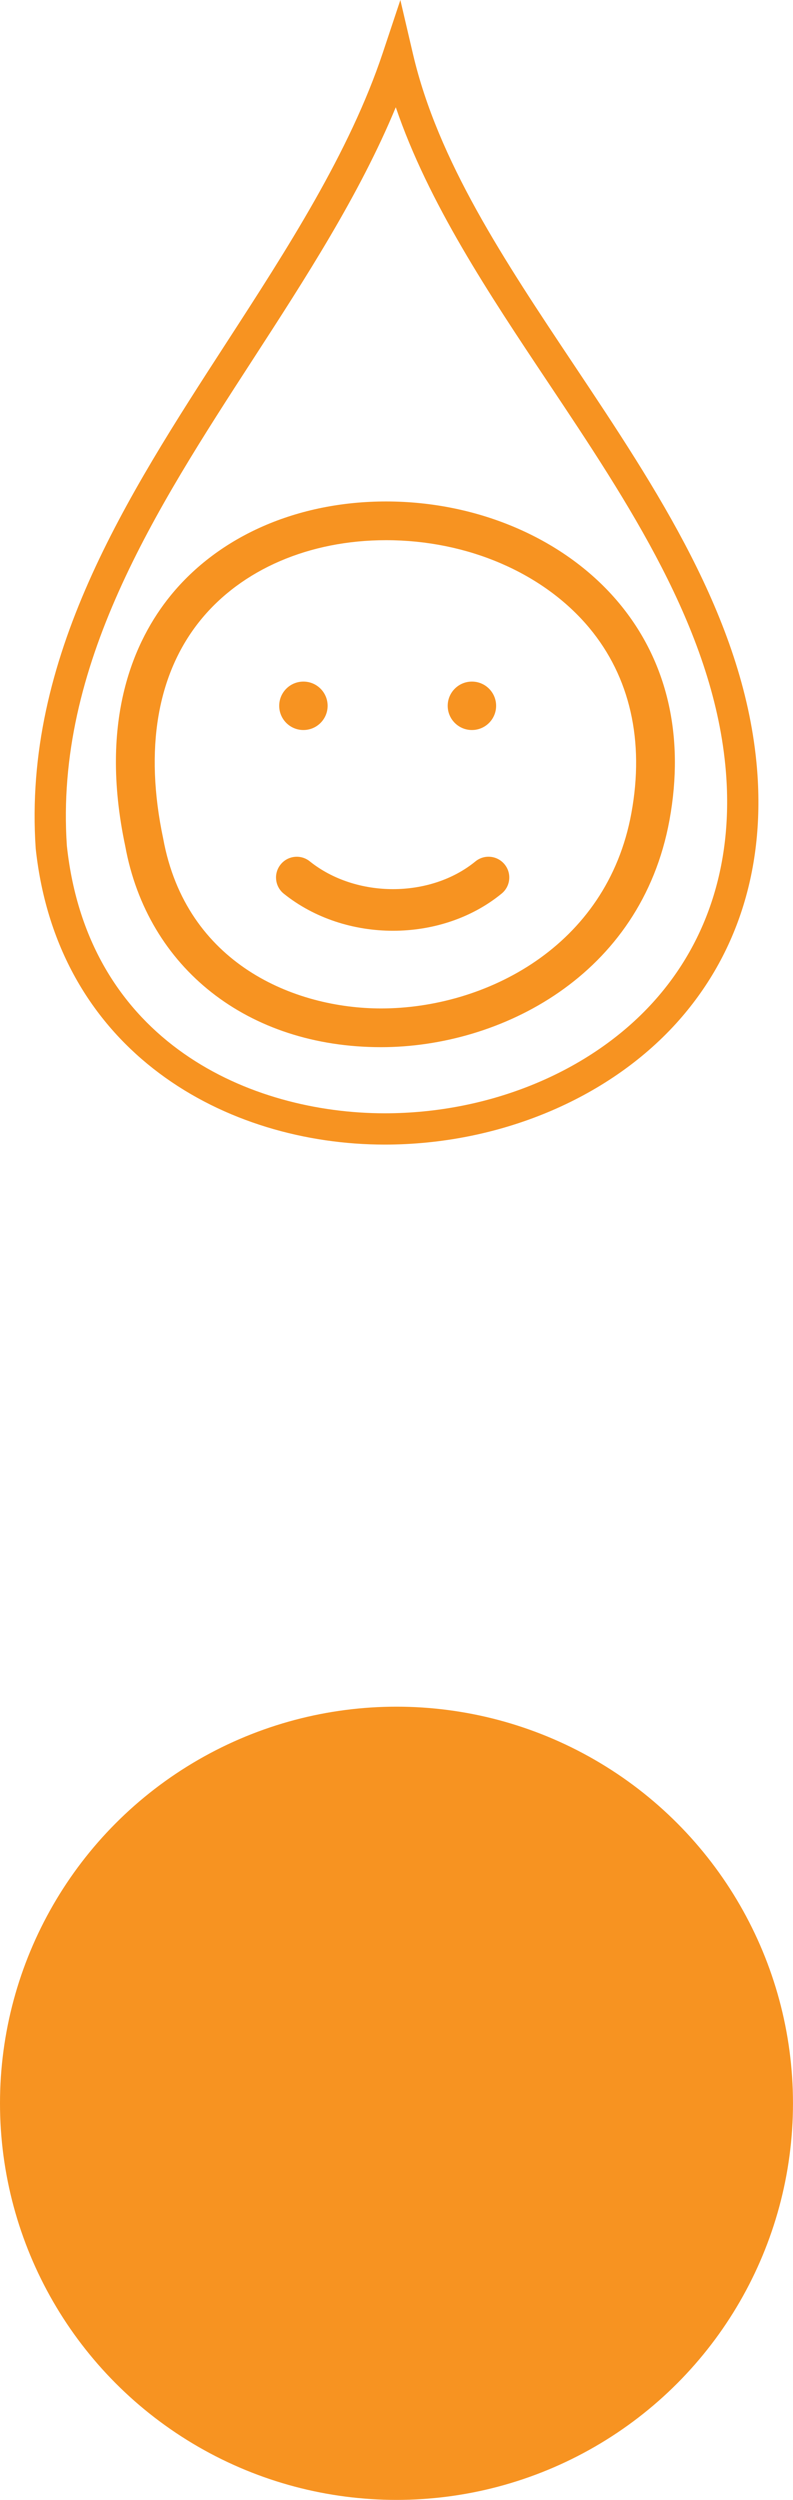
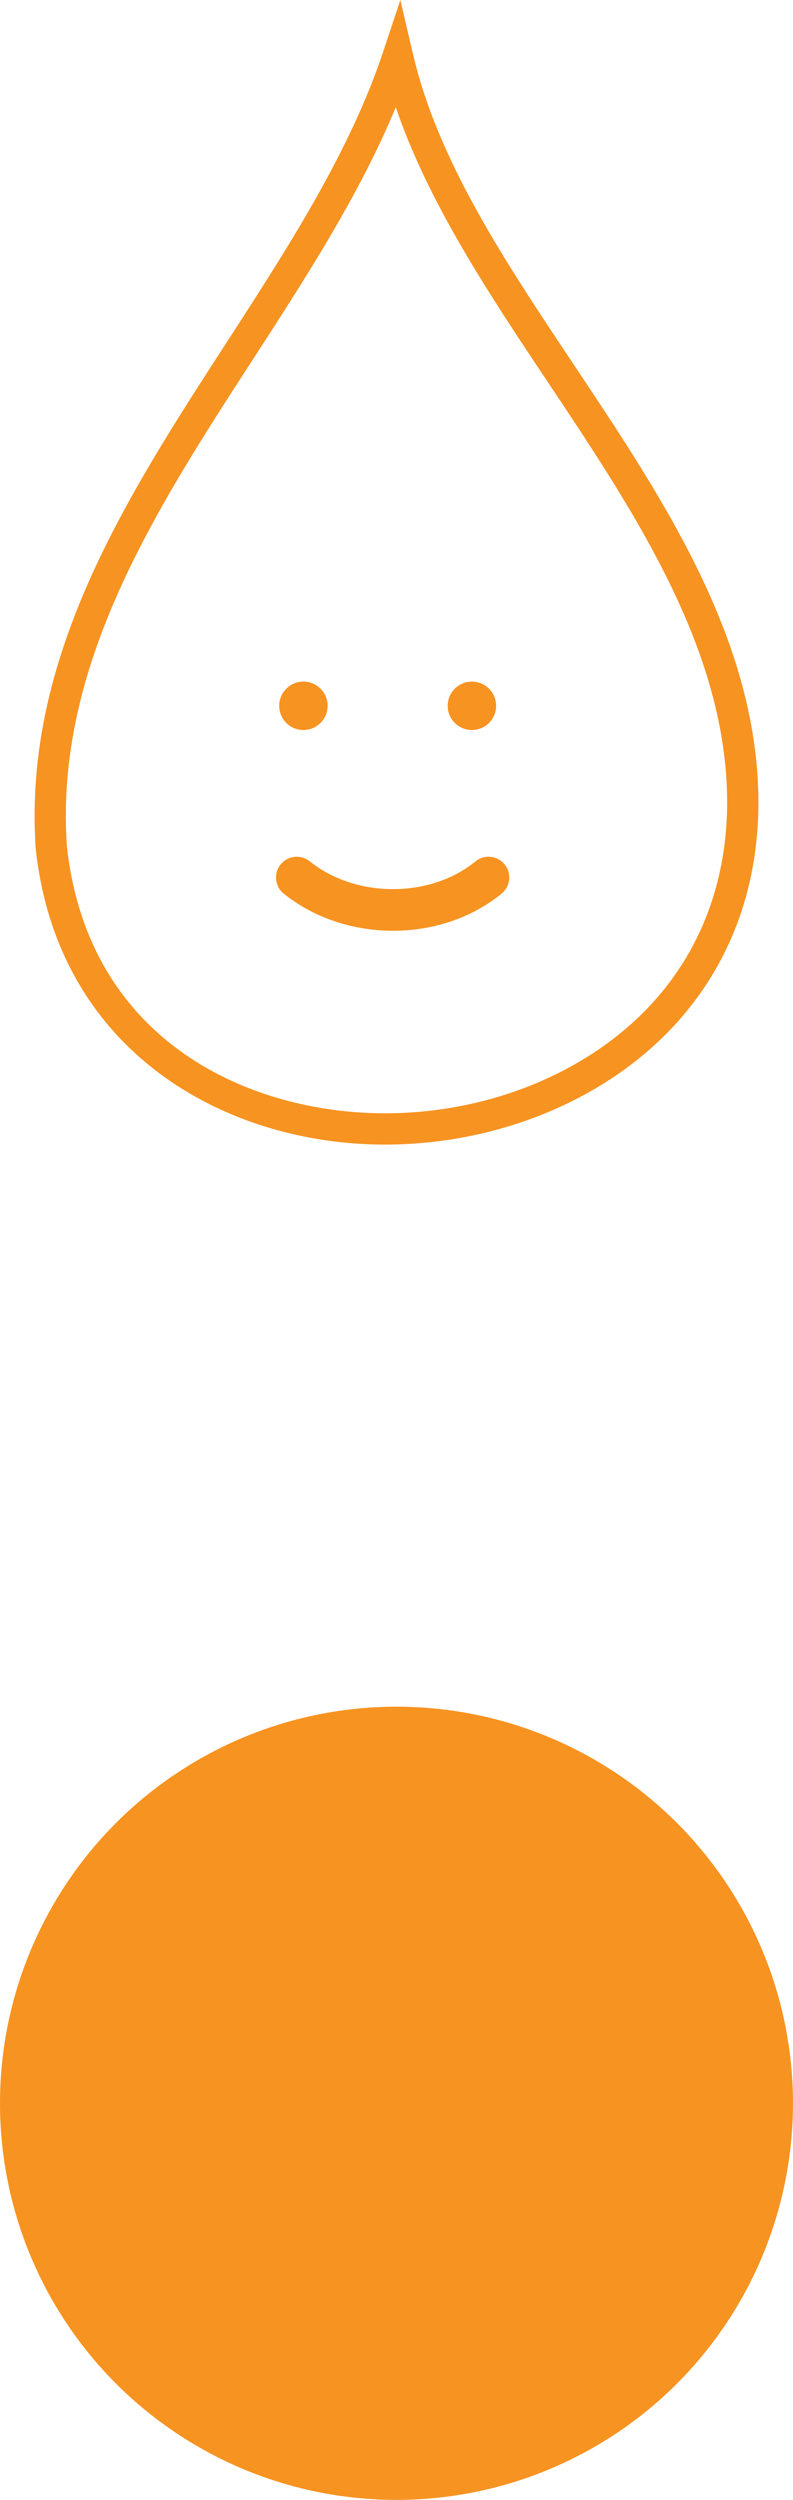
<svg xmlns="http://www.w3.org/2000/svg" version="1.1" id="Layer_1" x="0px" y="0px" width="32.751px" height="103.214px" viewBox="0 0 32.751 103.214" enable-background="new 0 0 32.751 103.214" xml:space="preserve">
  <g>
    <g>
      <path fill="#F79321" d="M15.891,47.257L15.891,47.257c-6.52,0-13.504-3.778-14.416-12.218c-0.537-7.899,3.742-14.505,7.879-20.893    c2.5-3.859,5.084-7.849,6.459-11.977L16.535,0l0.52,2.226c1.033,4.419,3.764,8.513,6.656,12.848    c3.412,5.117,6.941,10.408,7.529,16.389c0.414,4.209-0.732,7.94-3.314,10.79C25.084,45.386,20.586,47.257,15.891,47.257z     M16.346,4.428c-1.494,3.608-3.732,7.063-5.906,10.419C6.416,21.059,2.256,27.48,2.762,34.925    c0.879,8.141,7.623,11.039,13.129,11.04l0,0c4.336,0,8.477-1.712,11.078-4.581c2.33-2.572,3.363-5.959,2.986-9.795    c-0.557-5.66-3.994-10.814-7.32-15.798C20.197,12.136,17.688,8.374,16.346,4.428z" />
    </g>
    <g>
-       <path fill="#F79321" d="M15.74,43.235L15.74,43.235c-5.498,0-9.646-3.259-10.568-8.302c-1.113-5.261,0.398-8.524,1.863-10.331    c2.008-2.478,5.256-3.898,8.91-3.898c3.834,0,7.43,1.568,9.619,4.193c1.998,2.397,2.719,5.496,2.086,8.961    C26.473,40.301,20.65,43.235,15.74,43.235z M15.945,22.303c-3.17,0-5.965,1.205-7.668,3.306C6.49,27.813,5.959,30.93,6.74,34.624    c0.947,5.181,5.439,7.012,9,7.012c4.268,0,9.324-2.523,10.336-8.065c0.547-2.983-0.057-5.628-1.74-7.649    C22.445,23.656,19.309,22.303,15.945,22.303z" />
-     </g>
+       </g>
    <g>
      <path fill="#F79321" d="M16.232,38.429c-1.617,0-3.24-0.51-4.512-1.531c-0.369-0.296-0.428-0.836-0.131-1.205    c0.295-0.368,0.834-0.428,1.203-0.132c1.906,1.53,4.975,1.532,6.842,0.005c0.367-0.301,0.906-0.245,1.205,0.12    c0.301,0.366,0.246,0.906-0.119,1.206C19.469,37.917,17.854,38.429,16.232,38.429z" />
    </g>
    <circle fill-rule="evenodd" clip-rule="evenodd" fill="#F79321" cx="12.531" cy="29.141" r="1" />
    <circle fill-rule="evenodd" clip-rule="evenodd" fill="#F79321" cx="19.49" cy="29.141" r="1" />
  </g>
  <circle fill="#F79321" cx="16.375" cy="86.839" r="16.375" />
</svg>